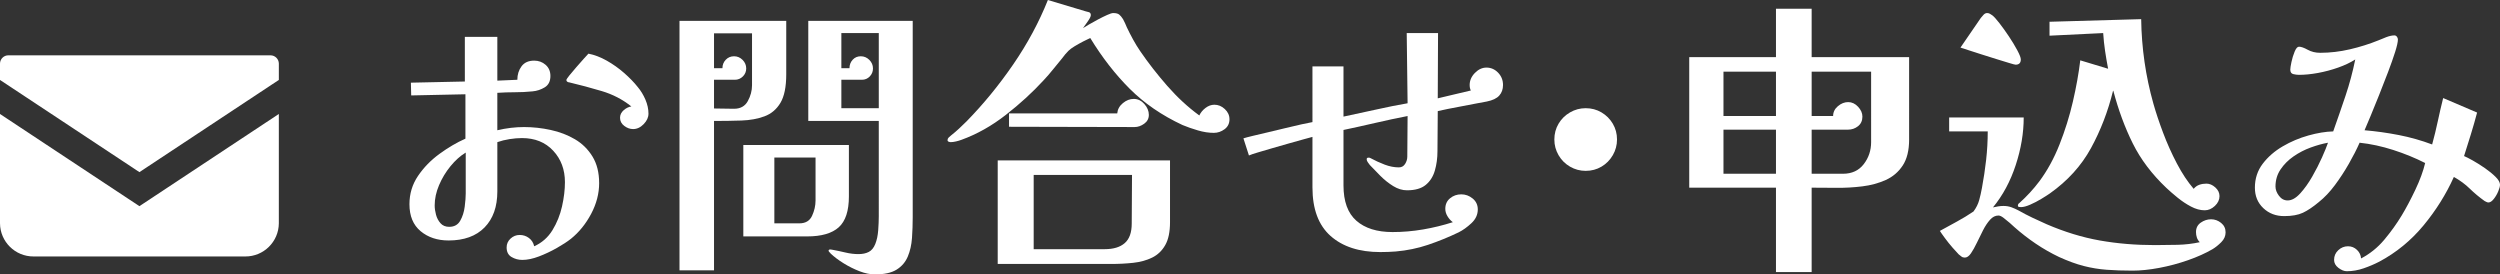
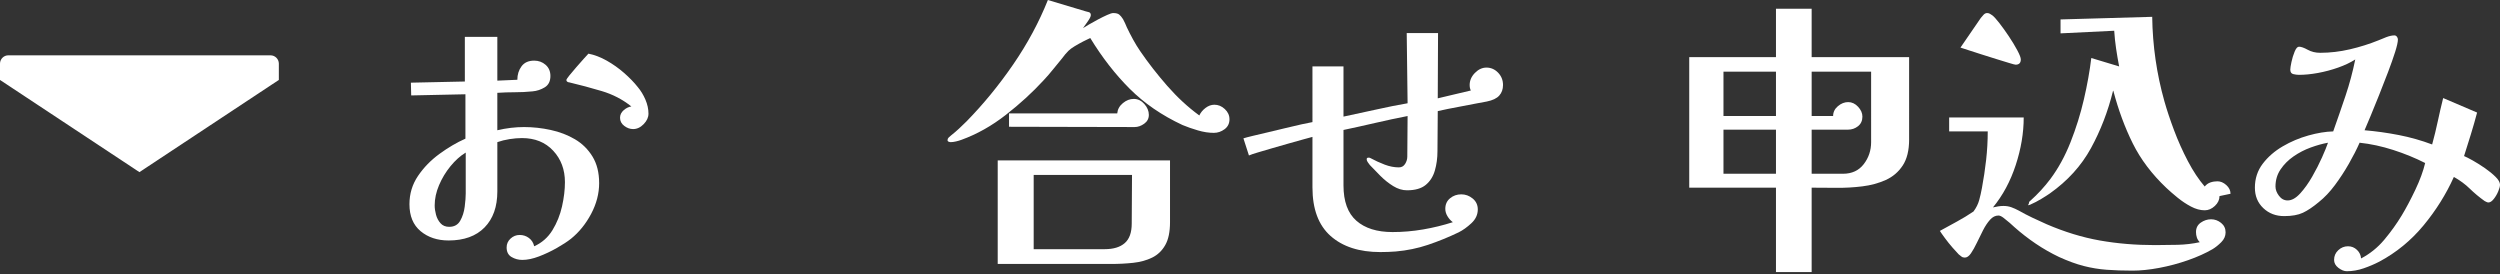
<svg xmlns="http://www.w3.org/2000/svg" id="_レイヤー_2" data-name="レイヤー 2" viewBox="0 0 493.891 54.211">
  <rect x="0" y="0" width="493.891" height="54.211" fill="#333333" stroke="none" />
  <defs>
    <clipPath id="clippath">
      <rect y="10.928" width="55.087" height="39.738" style="fill: none;" />
    </clipPath>
  </defs>
  <g id="_レイヤー_1-2" data-name="レイヤー 1">
    <g>
      <g>
        <path d="M118.366,36.159c0,2.063-.525,4.089-1.576,6.075s-2.378,3.63-3.982,4.928c-.727,.573-1.662,1.185-2.809,1.834-1.146,.649-2.32,1.203-3.523,1.662-1.204,.458-2.303,.688-3.296,.688-.765,0-1.471-.191-2.12-.573s-.974-1.013-.974-1.891c0-.688,.258-1.27,.773-1.748,.516-.478,1.117-.717,1.805-.717s1.299,.201,1.834,.603c.534,.4,.879,.945,1.031,1.633,1.528-.688,2.731-1.748,3.61-3.181s1.509-2.999,1.892-4.699c.381-1.699,.573-3.295,.573-4.785,0-2.482-.774-4.556-2.321-6.217-1.547-1.662-3.602-2.493-6.16-2.493-.765,0-1.576,.067-2.436,.2-.859,.135-1.672,.335-2.436,.602v9.742c0,3.019-.841,5.387-2.521,7.106-1.682,1.719-4.05,2.578-7.106,2.578-2.216,0-4.06-.61-5.529-1.833-1.472-1.223-2.207-2.999-2.207-5.33,0-2.062,.563-3.925,1.691-5.587,1.126-1.662,2.54-3.113,4.24-4.355,1.699-1.241,3.409-2.244,5.129-3.009v-8.768l-10.716,.229-.058-2.521,10.659-.229V7.277h6.418V15.931l3.954-.172c0-1.031,.276-1.92,.831-2.665,.553-.745,1.384-1.117,2.492-1.117,.879,0,1.634,.277,2.264,.831,.631,.554,.945,1.289,.945,2.206,0,1.031-.372,1.776-1.117,2.235-.745,.458-1.557,.726-2.436,.802-1.146,.115-2.302,.172-3.467,.172s-2.321,.039-3.467,.115v7.393c1.795-.421,3.553-.631,5.271-.631,1.757,0,3.515,.191,5.272,.573,1.757,.382,3.353,.994,4.785,1.834,1.433,.841,2.588,1.977,3.467,3.409s1.318,3.181,1.318,5.243Zm-26.36-6.017c-1.07,.65-2.073,1.547-3.009,2.693-.937,1.146-1.69,2.397-2.264,3.754s-.859,2.684-.859,3.982c0,.573,.086,1.185,.258,1.834s.467,1.213,.888,1.69c.42,.478,.993,.716,1.72,.716,.993,0,1.719-.4,2.178-1.203,.458-.803,.754-1.729,.888-2.779s.201-1.92,.201-2.607v-8.08Zm36.103-7.679c0,.726-.315,1.413-.946,2.062-.63,.65-1.327,.975-2.091,.975-.612,0-1.195-.21-1.748-.631-.555-.42-.831-.954-.831-1.604,0-.573,.238-1.069,.716-1.489s.983-.668,1.519-.745c-1.719-1.376-3.667-2.388-5.845-3.037s-4.317-1.223-6.418-1.72c-.115,0-.239-.037-.373-.114-.134-.076-.2-.191-.2-.344,0-.115,.19-.41,.573-.889,.381-.478,.84-1.021,1.375-1.633,.534-.611,1.031-1.175,1.49-1.69,.458-.517,.764-.851,.917-1.003,1.184,.229,2.387,.688,3.61,1.375,1.222,.688,2.368,1.5,3.438,2.436,1.069,.937,1.968,1.862,2.693,2.779,.611,.727,1.118,1.558,1.52,2.493,.4,.937,.602,1.862,.602,2.779Z" style="fill: #fff;" />
-         <path d="M155.328,14.67c0,2.484-.382,4.365-1.146,5.645-.765,1.28-1.815,2.169-3.152,2.665-1.338,.497-2.856,.773-4.556,.831-1.7,.057-3.506,.086-5.415,.086v29.512h-6.819V4.126h21.088V14.67Zm-6.762-8.08h-7.507v6.877h1.662c0-.649,.219-1.204,.658-1.662s.983-.688,1.634-.688,1.212,.239,1.69,.716c.478,.479,.716,1.042,.716,1.69,0,.612-.22,1.138-.658,1.576-.44,.439-.966,.659-1.576,.659h-4.126v5.673c.648,0,1.308,.011,1.977,.029,.668,.02,1.327,.028,1.978,.028,1.261,0,2.168-.506,2.722-1.519,.554-1.012,.831-2.053,.831-3.123V6.59Zm19.14,32.206c0,2.865-.668,4.899-2.005,6.103-1.338,1.204-3.42,1.806-6.247,1.806h-12.606V28.652h20.858v10.144Zm-6.59-7.679h-8.138v13.008h4.929c1.223,0,2.063-.496,2.521-1.49,.458-.992,.688-2.005,.688-3.037v-8.48Zm19.197,11.747c0,1.414-.048,2.799-.143,4.155-.097,1.356-.373,2.578-.831,3.667-.459,1.089-1.194,1.948-2.206,2.579-1.014,.63-2.436,.945-4.27,.945-.956,0-1.978-.21-3.066-.63-1.089-.421-2.14-.946-3.151-1.576-1.013-.631-1.862-1.271-2.55-1.92-.039-.077-.115-.163-.229-.258-.115-.096-.172-.2-.172-.315,0-.153,.114-.229,.344-.229,.076,0,.152,.01,.229,.029,.076,.019,.133,.028,.172,.028,.84,.152,1.699,.334,2.578,.545,.879,.209,1.738,.314,2.579,.314,.802,0,1.48-.143,2.034-.43,.554-.286,.983-.812,1.289-1.575,.306-.765,.496-1.662,.573-2.694,.076-1.031,.115-1.967,.115-2.808V23.896h-13.926V4.126h20.63V42.864Zm-6.704-21.489V6.532h-7.393v6.935h1.604c0-.649,.209-1.204,.63-1.662,.42-.458,.955-.688,1.604-.688s1.213,.239,1.69,.716c.478,.479,.717,1.042,.717,1.69,0,.612-.21,1.138-.63,1.576-.421,.439-.938,.659-1.548,.659h-4.068v5.616h7.393Z" style="fill: #fff;" />
        <path d="M242.892,23.553c0,.841-.325,1.499-.975,1.977-.649,.479-1.356,.717-2.12,.717-.994,0-2.044-.162-3.151-.487-1.108-.324-2.12-.678-3.037-1.061-4.089-1.909-7.564-4.298-10.43-7.163s-5.464-6.208-7.794-10.028c-.344,.153-.812,.382-1.404,.688-.593,.307-1.155,.621-1.69,.945-.535,.325-.937,.622-1.203,.889-.229,.229-.449,.468-.659,.716-.21,.249-.411,.507-.602,.774-.611,.726-1.213,1.461-1.805,2.206-.593,.745-1.214,1.461-1.863,2.148-2.178,2.369-4.661,4.643-7.449,6.819-2.789,2.178-5.712,3.821-8.768,4.929-.307,.114-.659,.221-1.061,.315-.401,.096-.755,.143-1.061,.143-.114,0-.248-.028-.4-.086-.153-.057-.229-.162-.229-.314,0-.191,.076-.363,.229-.516,.152-.152,.305-.287,.458-.401,.534-.42,1.061-.869,1.576-1.347s1.021-.965,1.519-1.462c3.323-3.399,6.39-7.144,9.197-11.231,2.809-4.088,5.091-8.328,6.849-12.722l7.449,2.234c.19,.039,.41,.096,.659,.172,.248,.077,.372,.268,.372,.573,0,.268-.21,.697-.63,1.289-.421,.593-.727,1.023-.917,1.29,.229-.152,.62-.392,1.175-.717,.554-.324,1.155-.659,1.805-1.003s1.251-.639,1.806-.888c.554-.248,.945-.373,1.175-.373,.534,0,.926,.096,1.175,.287,.248,.191,.506,.497,.773,.917,.152,.268,.286,.535,.401,.802,.114,.268,.229,.535,.344,.803,.381,.802,.792,1.604,1.232,2.406,.438,.803,.906,1.567,1.403,2.293,1.566,2.292,3.343,4.575,5.33,6.848,1.985,2.273,4.105,4.231,6.36,5.874,.267-.573,.678-1.069,1.232-1.49,.553-.42,1.136-.63,1.748-.63,.764,0,1.451,.286,2.062,.859,.61,.573,.917,1.242,.917,2.006Zm-11.748,20.343c0,1.911-.314,3.42-.945,4.527-.63,1.107-1.49,1.929-2.579,2.465-1.088,.534-2.33,.878-3.725,1.031-1.395,.152-2.875,.229-4.441,.229h-22.349V31.689h34.039v12.206Zm-4.183-21.203c0,.727-.307,1.31-.917,1.748-.612,.439-1.242,.659-1.892,.659-4.126,0-8.262-.009-12.406-.028-4.146-.02-8.281-.029-12.407-.029v-2.636h21.375c.076-.803,.449-1.48,1.118-2.034,.668-.554,1.384-.831,2.148-.831,.803,0,1.499,.335,2.092,1.003,.592,.669,.889,1.385,.889,2.148Zm-22.751,11.862v14.671h14.04c1.72,0,3.037-.401,3.954-1.204,.917-.802,1.375-2.081,1.375-3.839,0-1.604,.01-3.209,.029-4.813,.019-1.604,.028-3.21,.028-4.814h-19.427Z" style="fill: #fff;" />
        <path d="M296.931,16.79c0,.841-.249,1.538-.745,2.092-.497,.555-1.317,.945-2.464,1.175-.458,.077-1.127,.2-2.006,.373-.879,.172-1.824,.354-2.837,.544-1.013,.191-1.958,.372-2.836,.544-.88,.173-1.548,.315-2.006,.431l-.058,7.908c0,1.375-.172,2.655-.516,3.839-.344,1.185-.945,2.13-1.805,2.837-.86,.707-2.092,1.061-3.696,1.061-.917,0-1.825-.277-2.723-.831s-1.738-1.223-2.521-2.006-1.48-1.499-2.091-2.149c-.115-.152-.249-.334-.401-.544-.153-.21-.229-.41-.229-.602s.095-.296,.286-.315c.191-.019,.345,.01,.459,.086,.917,.497,1.853,.927,2.808,1.289,.955,.363,1.892,.545,2.809,.545,.534,0,.945-.229,1.231-.688,.287-.459,.43-.937,.43-1.433l.058-8.023c-1.987,.383-4.136,.841-6.447,1.375-2.312,.536-4.384,.994-6.217,1.376v10.945c0,3.172,.85,5.501,2.55,6.991,1.699,1.49,4.077,2.235,7.135,2.235,2.024,0,4.04-.172,6.046-.517,2.005-.344,3.963-.82,5.873-1.433-.421-.305-.773-.696-1.06-1.175-.287-.477-.43-.964-.43-1.461,0-.878,.314-1.576,.945-2.092,.63-.516,1.365-.773,2.206-.773s1.595,.277,2.264,.831c.668,.554,1.003,1.271,1.003,2.148,0,1.032-.421,1.939-1.261,2.723-.841,.783-1.682,1.385-2.521,1.805-1.987,.956-4.003,1.776-6.046,2.465-2.044,.688-4.174,1.126-6.39,1.317-.497,.038-.994,.066-1.49,.086-.496,.019-1.013,.029-1.547,.029-4.164,0-7.44-1.061-9.828-3.181s-3.581-5.319-3.581-9.599v-9.972c-.307,.077-.87,.229-1.69,.459-.822,.229-1.777,.497-2.865,.802-1.089,.307-2.188,.621-3.296,.945-1.108,.325-2.082,.612-2.922,.86-.841,.249-1.433,.449-1.776,.602l-1.089-3.381c.344-.115,.954-.277,1.833-.487s1.892-.449,3.037-.717c1.146-.267,2.302-.544,3.468-.831,1.165-.286,2.225-.534,3.18-.744s1.662-.354,2.121-.431V13.123h6.132v9.914c2.024-.421,4.145-.879,6.36-1.376,2.216-.496,4.316-.917,6.304-1.261l-.172-13.868h6.189l-.058,12.895c1.107-.268,2.234-.535,3.381-.803,1.146-.267,2.196-.516,3.152-.745-.153-.305-.229-.668-.229-1.089,0-.878,.344-1.671,1.031-2.378,.688-.706,1.451-1.061,2.292-1.061,.879,0,1.643,.335,2.293,1.003,.648,.669,.974,1.481,.974,2.436Z" style="fill: #fff;" />
-         <path d="M319.451,27.563c0,1.108-.277,2.141-.83,3.095-.555,.955-1.3,1.71-2.235,2.264-.937,.555-1.978,.831-3.123,.831-1.108,0-2.141-.276-3.095-.831-.955-.554-1.71-1.309-2.264-2.264-.554-.954-.831-1.986-.831-3.095,0-1.146,.277-2.187,.831-3.123,.554-.936,1.309-1.681,2.264-2.234,.954-.554,1.986-.831,3.095-.831,1.146,0,2.187,.277,3.123,.831,.936,.554,1.681,1.299,2.235,2.234,.553,.937,.83,1.978,.83,3.123Z" style="fill: #fff;" />
        <path d="M377.159,27.563c0,2.141-.421,3.85-1.261,5.129-.841,1.28-1.958,2.235-3.353,2.865-1.395,.631-2.942,1.052-4.642,1.261-1.7,.211-3.42,.307-5.157,.287-1.739-.02-3.353-.029-4.843-.029v16.677h-7.049v-16.677h-17.134V11.289h17.134V1.719h7.049V11.289h19.255V27.563Zm-26.304-4.642V14.154h-10.372v8.768h10.372Zm0,11.404v-8.711h-10.372v8.711h10.372Zm18.797-20.172h-11.748v8.768h4.24c0-.764,.315-1.413,.946-1.948,.63-.534,1.308-.803,2.034-.803s1.375,.307,1.948,.917c.573,.612,.859,1.261,.859,1.949,0,.802-.286,1.433-.859,1.891s-1.242,.688-2.006,.688h-7.163v8.711h6.189c1.757,0,3.123-.631,4.097-1.892,.975-1.261,1.462-2.712,1.462-4.355V14.154Z" style="fill: #fff;" />
-         <path d="M439.68,45.901c0,.727-.287,1.376-.859,1.948s-1.146,1.032-1.72,1.376c-1.375,.802-2.989,1.527-4.842,2.178-1.854,.648-3.745,1.154-5.674,1.519-1.93,.362-3.696,.544-5.301,.544-1.872,0-3.572-.058-5.1-.172-1.529-.114-3.037-.363-4.527-.745s-3.114-.974-4.871-1.776c-1.604-.765-3.143-1.643-4.613-2.636s-2.875-2.082-4.212-3.267c-.191-.19-.497-.468-.917-.831-.421-.362-.831-.696-1.232-1.003-.4-.305-.735-.458-1.002-.458-.612,0-1.166,.277-1.662,.831-.497,.554-.955,1.241-1.376,2.062-.42,.822-.83,1.653-1.231,2.493-.401,.841-.794,1.537-1.175,2.092-.383,.553-.783,.831-1.203,.831-.269,0-.487-.067-.659-.201s-.354-.277-.545-.43c-.268-.268-.669-.707-1.203-1.318-.535-.61-1.041-1.24-1.519-1.891-.479-.649-.812-1.127-1.003-1.433,1.107-.61,2.225-1.223,3.353-1.834,1.126-.61,2.225-1.279,3.295-2.006,.534-.725,.907-1.47,1.117-2.234,.21-.764,.392-1.566,.545-2.407,.344-1.834,.62-3.687,.831-5.559,.209-1.871,.314-3.744,.314-5.616h-7.621v-2.75h14.728c0,3.057-.525,6.188-1.576,9.397s-2.55,5.999-4.498,8.367c.344-.076,.688-.144,1.031-.201,.344-.057,.688-.086,1.031-.086,.573,0,1.098,.086,1.576,.258,.478,.172,.964,.393,1.461,.659,.879,.497,1.776,.966,2.693,1.404,.917,.439,1.853,.869,2.809,1.289,3.553,1.528,7.048,2.599,10.486,3.209,3.438,.612,7.087,.917,10.945,.917,1.452,0,2.932-.019,4.441-.057,1.509-.038,2.97-.21,4.384-.517-.268-.267-.458-.572-.573-.916-.114-.345-.172-.707-.172-1.089,0-.803,.315-1.423,.946-1.863,.63-.438,1.308-.658,2.034-.658s1.384,.238,1.977,.716c.592,.479,.889,1.099,.889,1.862Zm-40.458-34.154c0,.688-.344,1.032-1.031,1.032-.115,0-.516-.105-1.204-.315-.688-.21-1.528-.468-2.521-.773s-1.996-.621-3.008-.946c-1.013-.324-1.901-.61-2.665-.859-.765-.248-1.261-.41-1.49-.487l4.012-5.845c.152-.19,.334-.401,.545-.631,.209-.229,.448-.344,.716-.344,.19,0,.372,.049,.544,.144,.173,.096,.334,.2,.487,.315,.306,.229,.764,.735,1.376,1.519,.61,.783,1.24,1.662,1.891,2.636,.649,.975,1.203,1.892,1.662,2.751,.458,.859,.688,1.461,.688,1.805Zm39.255,26.991c0,.727-.307,1.375-.917,1.948-.612,.573-1.28,.86-2.006,.86-.88,0-1.786-.248-2.723-.745-.937-.496-1.824-1.089-2.664-1.776-.841-.688-1.567-1.318-2.178-1.892-2.865-2.712-5.081-5.645-6.647-8.796-1.567-3.152-2.847-6.619-3.84-10.401h-.057c-.994,4.05-2.445,7.822-4.355,11.317-1.911,3.496-4.623,6.485-8.138,8.969-.382,.268-.937,.621-1.662,1.061s-1.461,.821-2.206,1.146c-.745,.325-1.347,.487-1.805,.487-.077,0-.201-.009-.373-.028s-.258-.105-.258-.258c0-.229,.095-.401,.287-.517,.725-.648,1.423-1.336,2.091-2.062,.668-.726,1.29-1.471,1.863-2.235,1.565-2.101,2.894-4.526,3.982-7.277s1.967-5.567,2.636-8.453c.668-2.884,1.155-5.605,1.462-8.166l5.501,1.662c-.229-1.184-.43-2.358-.602-3.524-.172-1.165-.297-2.34-.373-3.524l-10.602,.516v-2.75l18.109-.516c.076,5.692,.878,11.251,2.406,16.676,.496,1.758,1.137,3.678,1.92,5.759,.782,2.083,1.69,4.107,2.722,6.075,1.032,1.968,2.14,3.639,3.324,5.014,.306-.381,.678-.649,1.117-.802s.907-.229,1.404-.229c.61,0,1.193,.249,1.748,.745,.553,.497,.831,1.069,.831,1.719Z" style="fill: #fff;" />
+         <path d="M439.68,45.901c0,.727-.287,1.376-.859,1.948s-1.146,1.032-1.72,1.376c-1.375,.802-2.989,1.527-4.842,2.178-1.854,.648-3.745,1.154-5.674,1.519-1.93,.362-3.696,.544-5.301,.544-1.872,0-3.572-.058-5.1-.172-1.529-.114-3.037-.363-4.527-.745s-3.114-.974-4.871-1.776c-1.604-.765-3.143-1.643-4.613-2.636s-2.875-2.082-4.212-3.267c-.191-.19-.497-.468-.917-.831-.421-.362-.831-.696-1.232-1.003-.4-.305-.735-.458-1.002-.458-.612,0-1.166,.277-1.662,.831-.497,.554-.955,1.241-1.376,2.062-.42,.822-.83,1.653-1.231,2.493-.401,.841-.794,1.537-1.175,2.092-.383,.553-.783,.831-1.203,.831-.269,0-.487-.067-.659-.201s-.354-.277-.545-.43c-.268-.268-.669-.707-1.203-1.318-.535-.61-1.041-1.24-1.519-1.891-.479-.649-.812-1.127-1.003-1.433,1.107-.61,2.225-1.223,3.353-1.834,1.126-.61,2.225-1.279,3.295-2.006,.534-.725,.907-1.47,1.117-2.234,.21-.764,.392-1.566,.545-2.407,.344-1.834,.62-3.687,.831-5.559,.209-1.871,.314-3.744,.314-5.616h-7.621v-2.75h14.728c0,3.057-.525,6.188-1.576,9.397s-2.55,5.999-4.498,8.367c.344-.076,.688-.144,1.031-.201,.344-.057,.688-.086,1.031-.086,.573,0,1.098,.086,1.576,.258,.478,.172,.964,.393,1.461,.659,.879,.497,1.776,.966,2.693,1.404,.917,.439,1.853,.869,2.809,1.289,3.553,1.528,7.048,2.599,10.486,3.209,3.438,.612,7.087,.917,10.945,.917,1.452,0,2.932-.019,4.441-.057,1.509-.038,2.97-.21,4.384-.517-.268-.267-.458-.572-.573-.916-.114-.345-.172-.707-.172-1.089,0-.803,.315-1.423,.946-1.863,.63-.438,1.308-.658,2.034-.658s1.384,.238,1.977,.716c.592,.479,.889,1.099,.889,1.862Zm-40.458-34.154c0,.688-.344,1.032-1.031,1.032-.115,0-.516-.105-1.204-.315-.688-.21-1.528-.468-2.521-.773s-1.996-.621-3.008-.946c-1.013-.324-1.901-.61-2.665-.859-.765-.248-1.261-.41-1.49-.487l4.012-5.845c.152-.19,.334-.401,.545-.631,.209-.229,.448-.344,.716-.344,.19,0,.372,.049,.544,.144,.173,.096,.334,.2,.487,.315,.306,.229,.764,.735,1.376,1.519,.61,.783,1.24,1.662,1.891,2.636,.649,.975,1.203,1.892,1.662,2.751,.458,.859,.688,1.461,.688,1.805Zm39.255,26.991c0,.727-.307,1.375-.917,1.948-.612,.573-1.28,.86-2.006,.86-.88,0-1.786-.248-2.723-.745-.937-.496-1.824-1.089-2.664-1.776-.841-.688-1.567-1.318-2.178-1.892-2.865-2.712-5.081-5.645-6.647-8.796-1.567-3.152-2.847-6.619-3.84-10.401h-.057c-.994,4.05-2.445,7.822-4.355,11.317-1.911,3.496-4.623,6.485-8.138,8.969-.382,.268-.937,.621-1.662,1.061s-1.461,.821-2.206,1.146s-.258-.105-.258-.258c0-.229,.095-.401,.287-.517,.725-.648,1.423-1.336,2.091-2.062,.668-.726,1.29-1.471,1.863-2.235,1.565-2.101,2.894-4.526,3.982-7.277s1.967-5.567,2.636-8.453c.668-2.884,1.155-5.605,1.462-8.166l5.501,1.662c-.229-1.184-.43-2.358-.602-3.524-.172-1.165-.297-2.34-.373-3.524l-10.602,.516v-2.75l18.109-.516c.076,5.692,.878,11.251,2.406,16.676,.496,1.758,1.137,3.678,1.92,5.759,.782,2.083,1.69,4.107,2.722,6.075,1.032,1.968,2.14,3.639,3.324,5.014,.306-.381,.678-.649,1.117-.802s.907-.229,1.404-.229c.61,0,1.193,.249,1.748,.745,.553,.497,.831,1.069,.831,1.719Z" style="fill: #fff;" />
        <path d="M493.891,36.504c0,.306-.114,.735-.344,1.289s-.525,1.06-.889,1.519c-.363,.458-.716,.688-1.06,.688-.115,0-.249-.037-.401-.114-.153-.076-.268-.134-.344-.172-1.07-.764-2.044-1.576-2.923-2.436s-1.93-1.634-3.151-2.321c-1.528,3.401-3.524,6.591-5.988,9.57-2.465,2.979-5.378,5.367-8.739,7.163-.956,.496-1.987,.936-3.095,1.318-1.108,.381-2.216,.573-3.324,.573-.535,0-1.088-.221-1.661-.659-.573-.439-.859-.966-.859-1.576,0-.765,.276-1.404,.83-1.92s1.194-.773,1.92-.773c.688,0,1.279,.238,1.776,.716,.496,.478,.764,1.041,.803,1.691,1.757-.917,3.285-2.149,4.584-3.696,1.299-1.548,2.444-3.143,3.438-4.785,.879-1.452,1.776-3.143,2.693-5.072,.917-1.929,1.566-3.695,1.948-5.301-1.948-.992-4.05-1.853-6.304-2.578s-4.47-1.203-6.647-1.433c-.572,1.299-1.28,2.685-2.12,4.154-.841,1.472-1.758,2.875-2.75,4.212-.994,1.338-2.063,2.465-3.21,3.381-1.146,.956-2.188,1.653-3.123,2.092-.937,.439-2.168,.659-3.696,.659-1.643,0-3.018-.524-4.126-1.576-1.108-1.05-1.661-2.396-1.661-4.04,0-1.795,.516-3.371,1.547-4.728,1.031-1.355,2.35-2.502,3.954-3.438,1.604-.936,3.295-1.651,5.071-2.148,1.776-.496,3.41-.764,4.899-.803,.841-2.368,1.652-4.718,2.436-7.049,.783-2.329,1.423-4.718,1.92-7.163-.955,.612-2.082,1.146-3.381,1.604-1.299,.459-2.627,.812-3.982,1.061-1.356,.249-2.607,.372-3.754,.372-.344,0-.716-.047-1.117-.143-.401-.095-.602-.392-.602-.889,0-.267,.076-.764,.229-1.49,.152-.725,.363-1.412,.631-2.062,.267-.649,.554-.975,.859-.975,.42,0,.993,.201,1.72,.603,.725,.4,1.547,.602,2.464,.602,1.948,0,3.905-.229,5.874-.688,1.967-.458,3.848-1.05,5.645-1.776,.42-.19,.936-.4,1.547-.63,.61-.229,1.146-.344,1.604-.344,.19,0,.353,.086,.487,.258,.134,.172,.2,.354,.2,.544,0,.497-.182,1.318-.544,2.465-.363,1.146-.831,2.474-1.404,3.982-.573,1.51-1.166,3.028-1.776,4.556-.611,1.528-1.175,2.914-1.69,4.154-.516,1.242-.908,2.169-1.175,2.78,2.254,.191,4.508,.506,6.762,.945s4.45,1.06,6.591,1.862c.42-1.527,.792-3.056,1.117-4.585,.324-1.527,.678-3.056,1.061-4.584l6.704,2.865c-.382,1.452-.793,2.885-1.231,4.298-.44,1.414-.889,2.847-1.347,4.298,.381,.153,.964,.449,1.747,.889s1.585,.945,2.407,1.519c.821,.573,1.519,1.146,2.092,1.719s.859,1.089,.859,1.548Zm-33.982-8.31c-1.069,.191-2.206,.507-3.409,.945-1.204,.439-2.331,1.022-3.382,1.748s-1.91,1.586-2.578,2.578c-.669,.994-1.003,2.121-1.003,3.382,0,.611,.229,1.223,.688,1.833,.459,.612,1.031,.917,1.72,.917,.802,0,1.623-.458,2.464-1.375,.84-.917,1.633-2.024,2.378-3.324,.745-1.298,1.395-2.568,1.948-3.811,.554-1.241,.945-2.206,1.175-2.894Z" style="fill: #fff;" />
      </g>
      <g style="clip-path: url(#clippath);">
        <g id="_グループ_1756" data-name="グループ 1756">
          <path id="_パス_983" data-name="パス 983" d="M53.426,10.928H1.663C.751,10.921,.007,11.655,0,12.567c0,0,0,.001,0,.002v3.225l27.544,18.212L55.087,15.792v-3.223c-.005-.912-.749-1.647-1.661-1.641h0" style="fill: #fff;" />
-           <path id="_パス_984" data-name="パス 984" d="M0,22.519v21.59c.024,3.645,2.999,6.581,6.644,6.557,0,0,.002,0,.002,0H48.44c3.645,.025,6.621-2.909,6.646-6.554,0,0,0-.002,0-.002V22.517l-27.544,18.212L0,22.519Z" style="fill: #fff;" />
        </g>
      </g>
    </g>
  </g>
</svg>